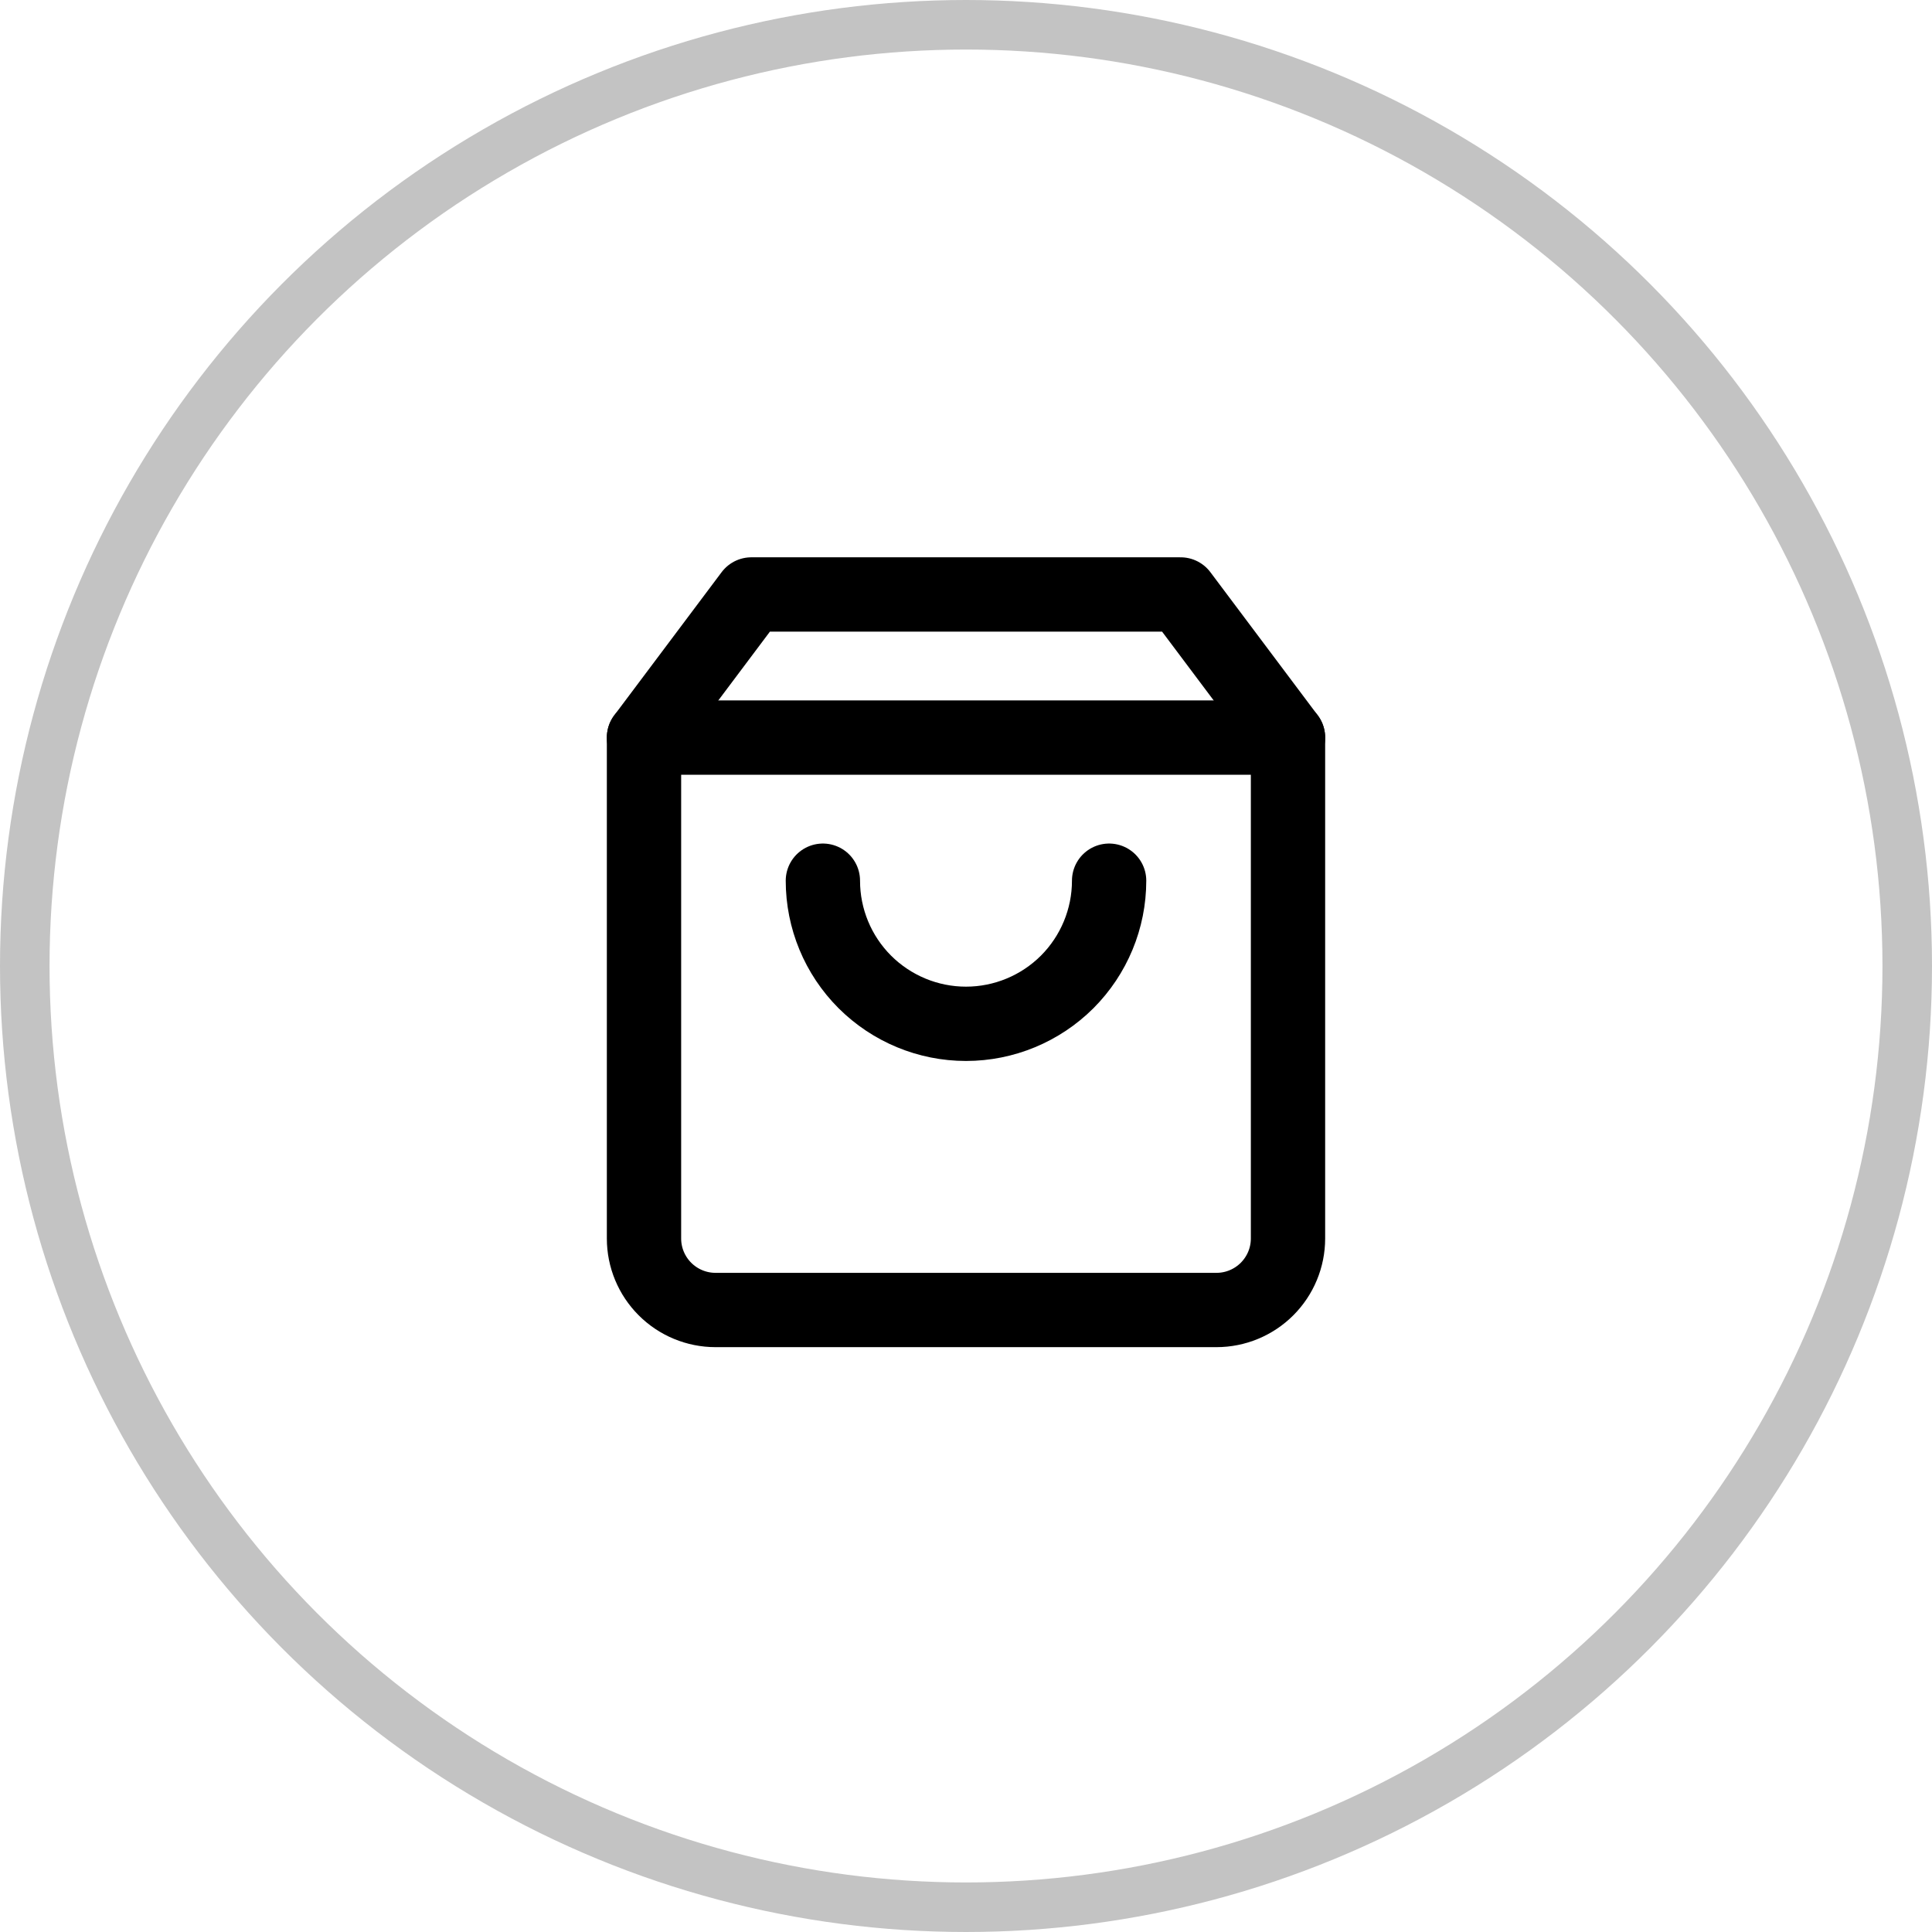
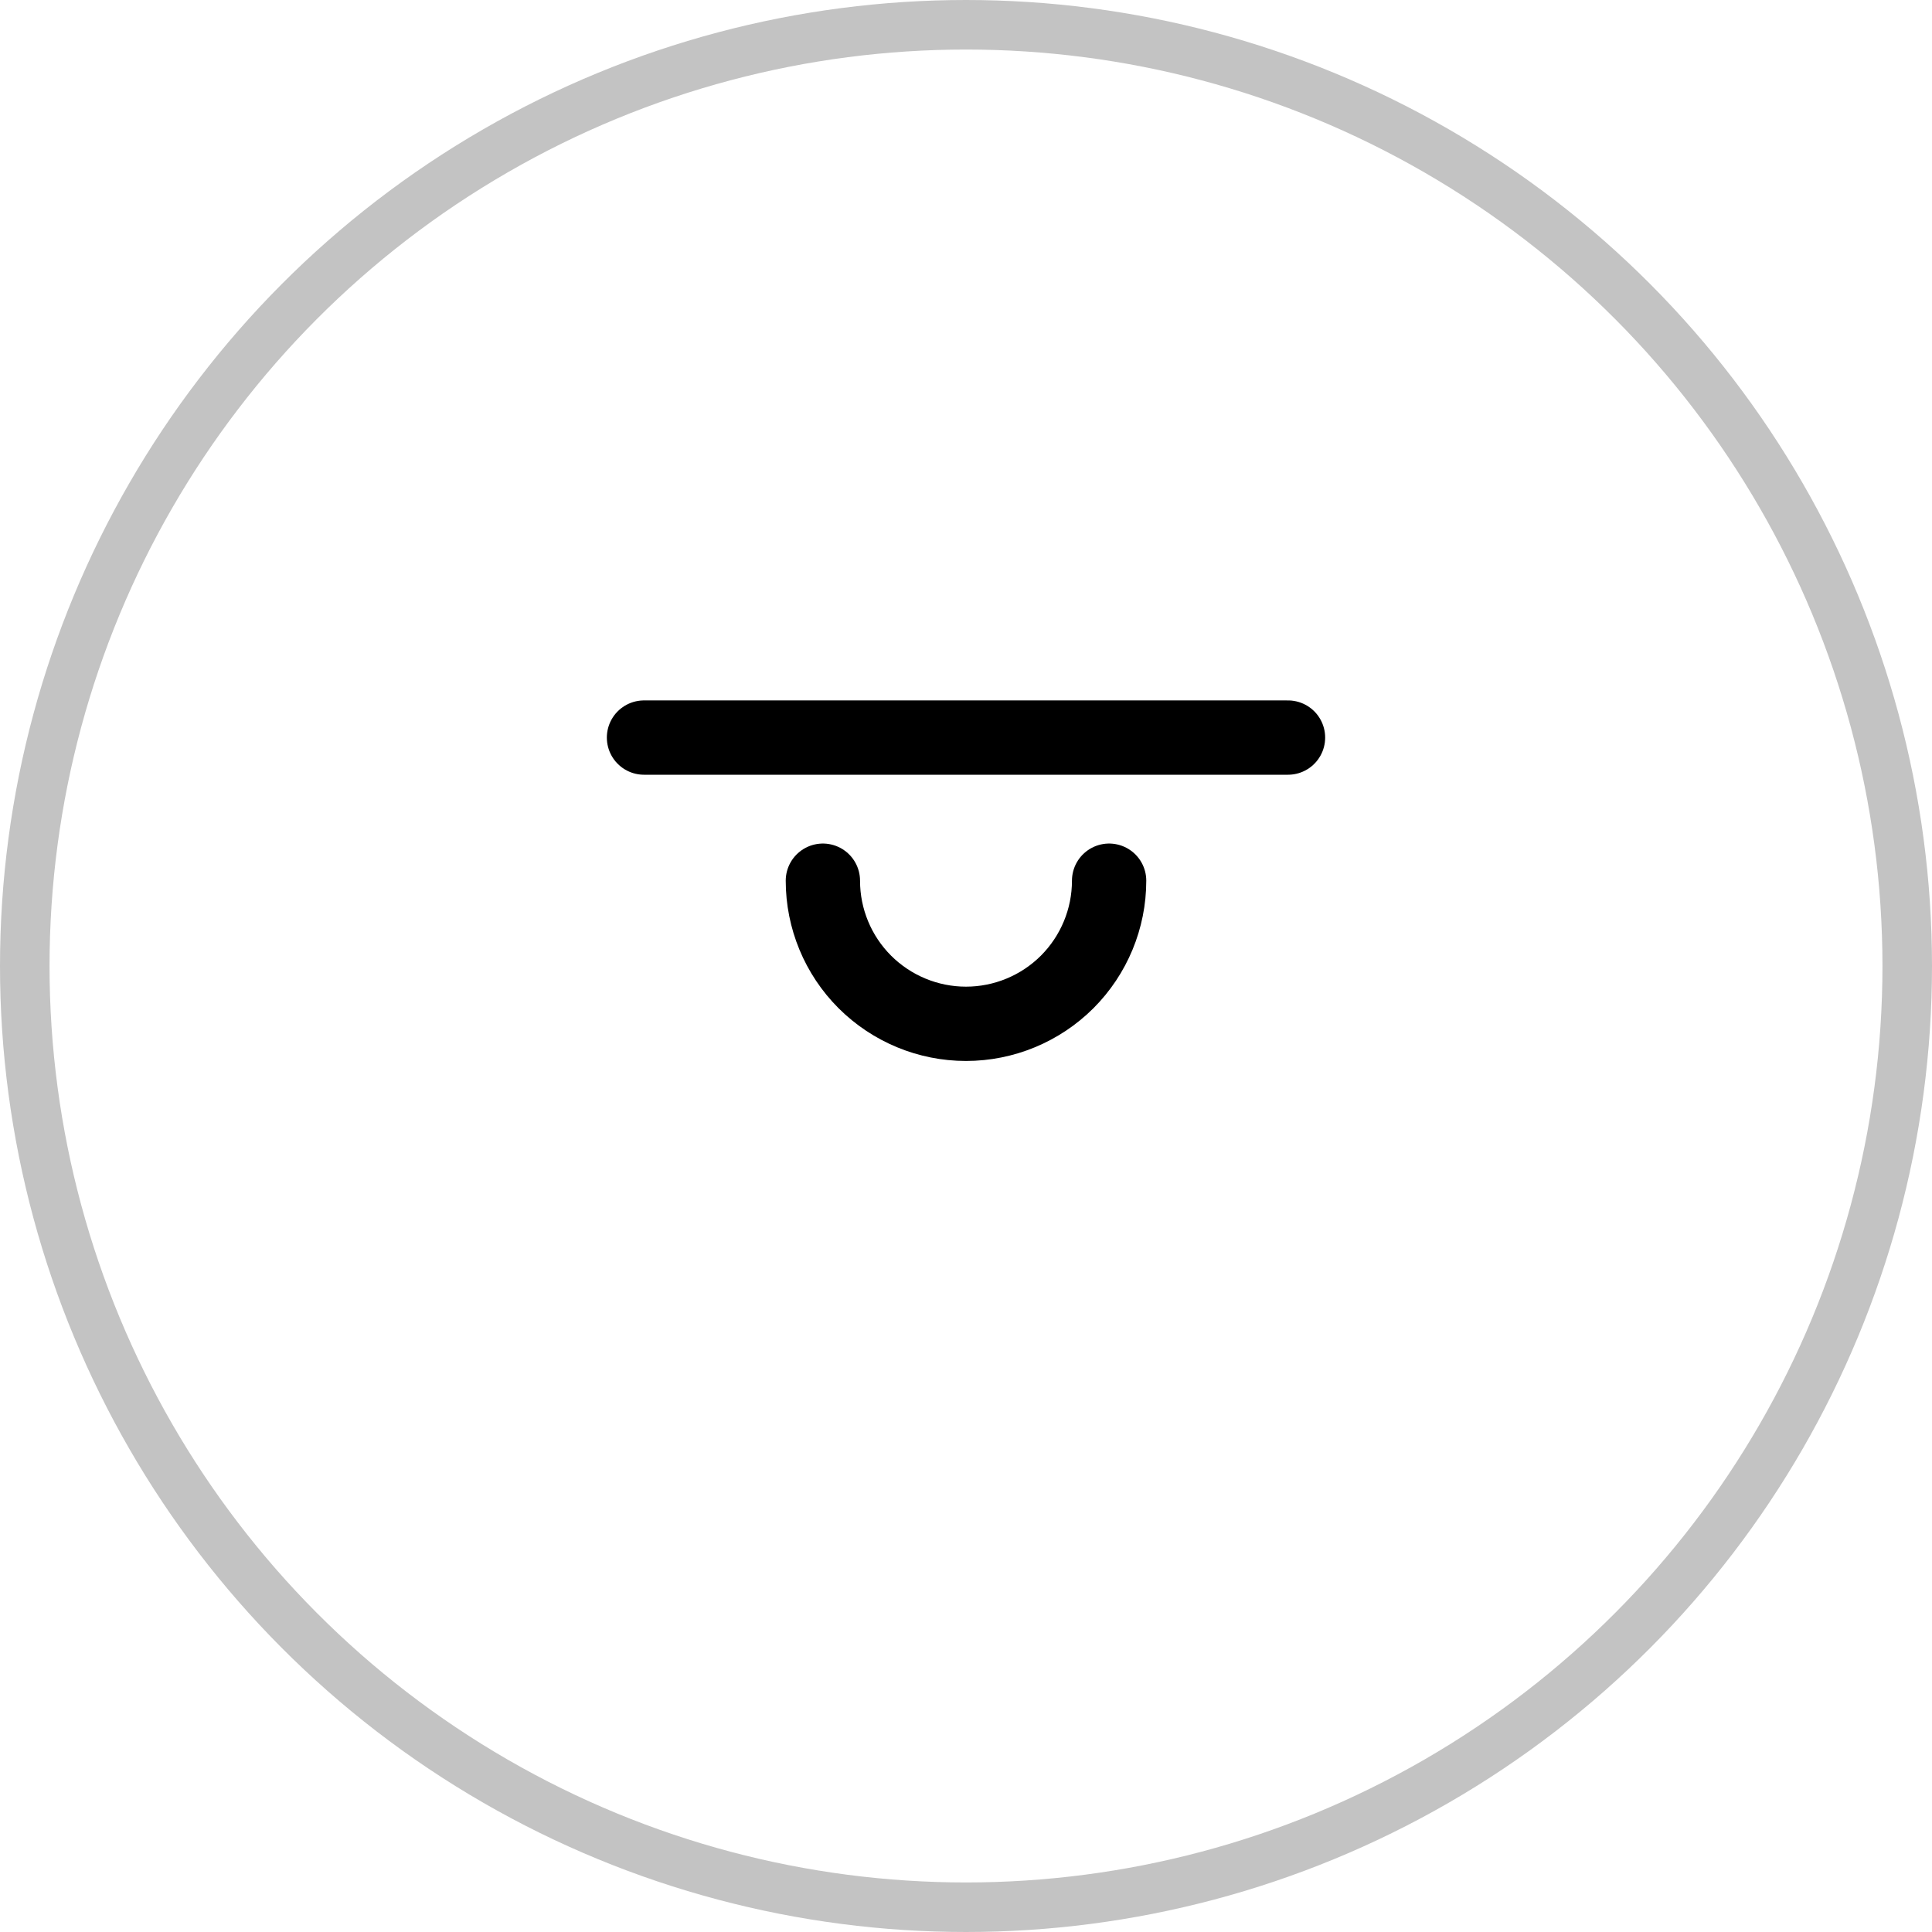
<svg xmlns="http://www.w3.org/2000/svg" width="39" height="39" viewBox="0 0 39 39" fill="none">
  <circle cx="19.5" cy="19.5" r="19" stroke="#C3C3C3" />
-   <path d="M15.167 12L13 14.889V25C13 25.383 13.152 25.75 13.423 26.021C13.694 26.292 14.061 26.444 14.444 26.444H24.556C24.939 26.444 25.306 26.292 25.577 26.021C25.848 25.75 26 25.383 26 25V14.889L23.833 12H15.167Z" stroke="black" stroke-width="1.5" stroke-linecap="round" stroke-linejoin="round" />
  <path d="M13 14.889H26" stroke="black" stroke-width="1.5" stroke-linecap="round" stroke-linejoin="round" />
  <path d="M22.389 17.778C22.389 18.544 22.084 19.279 21.543 19.821C21.001 20.362 20.266 20.667 19.5 20.667C18.734 20.667 17.999 20.362 17.457 19.821C16.915 19.279 16.611 18.544 16.611 17.778" stroke="black" stroke-width="1.5" stroke-linecap="round" stroke-linejoin="round" />
</svg>